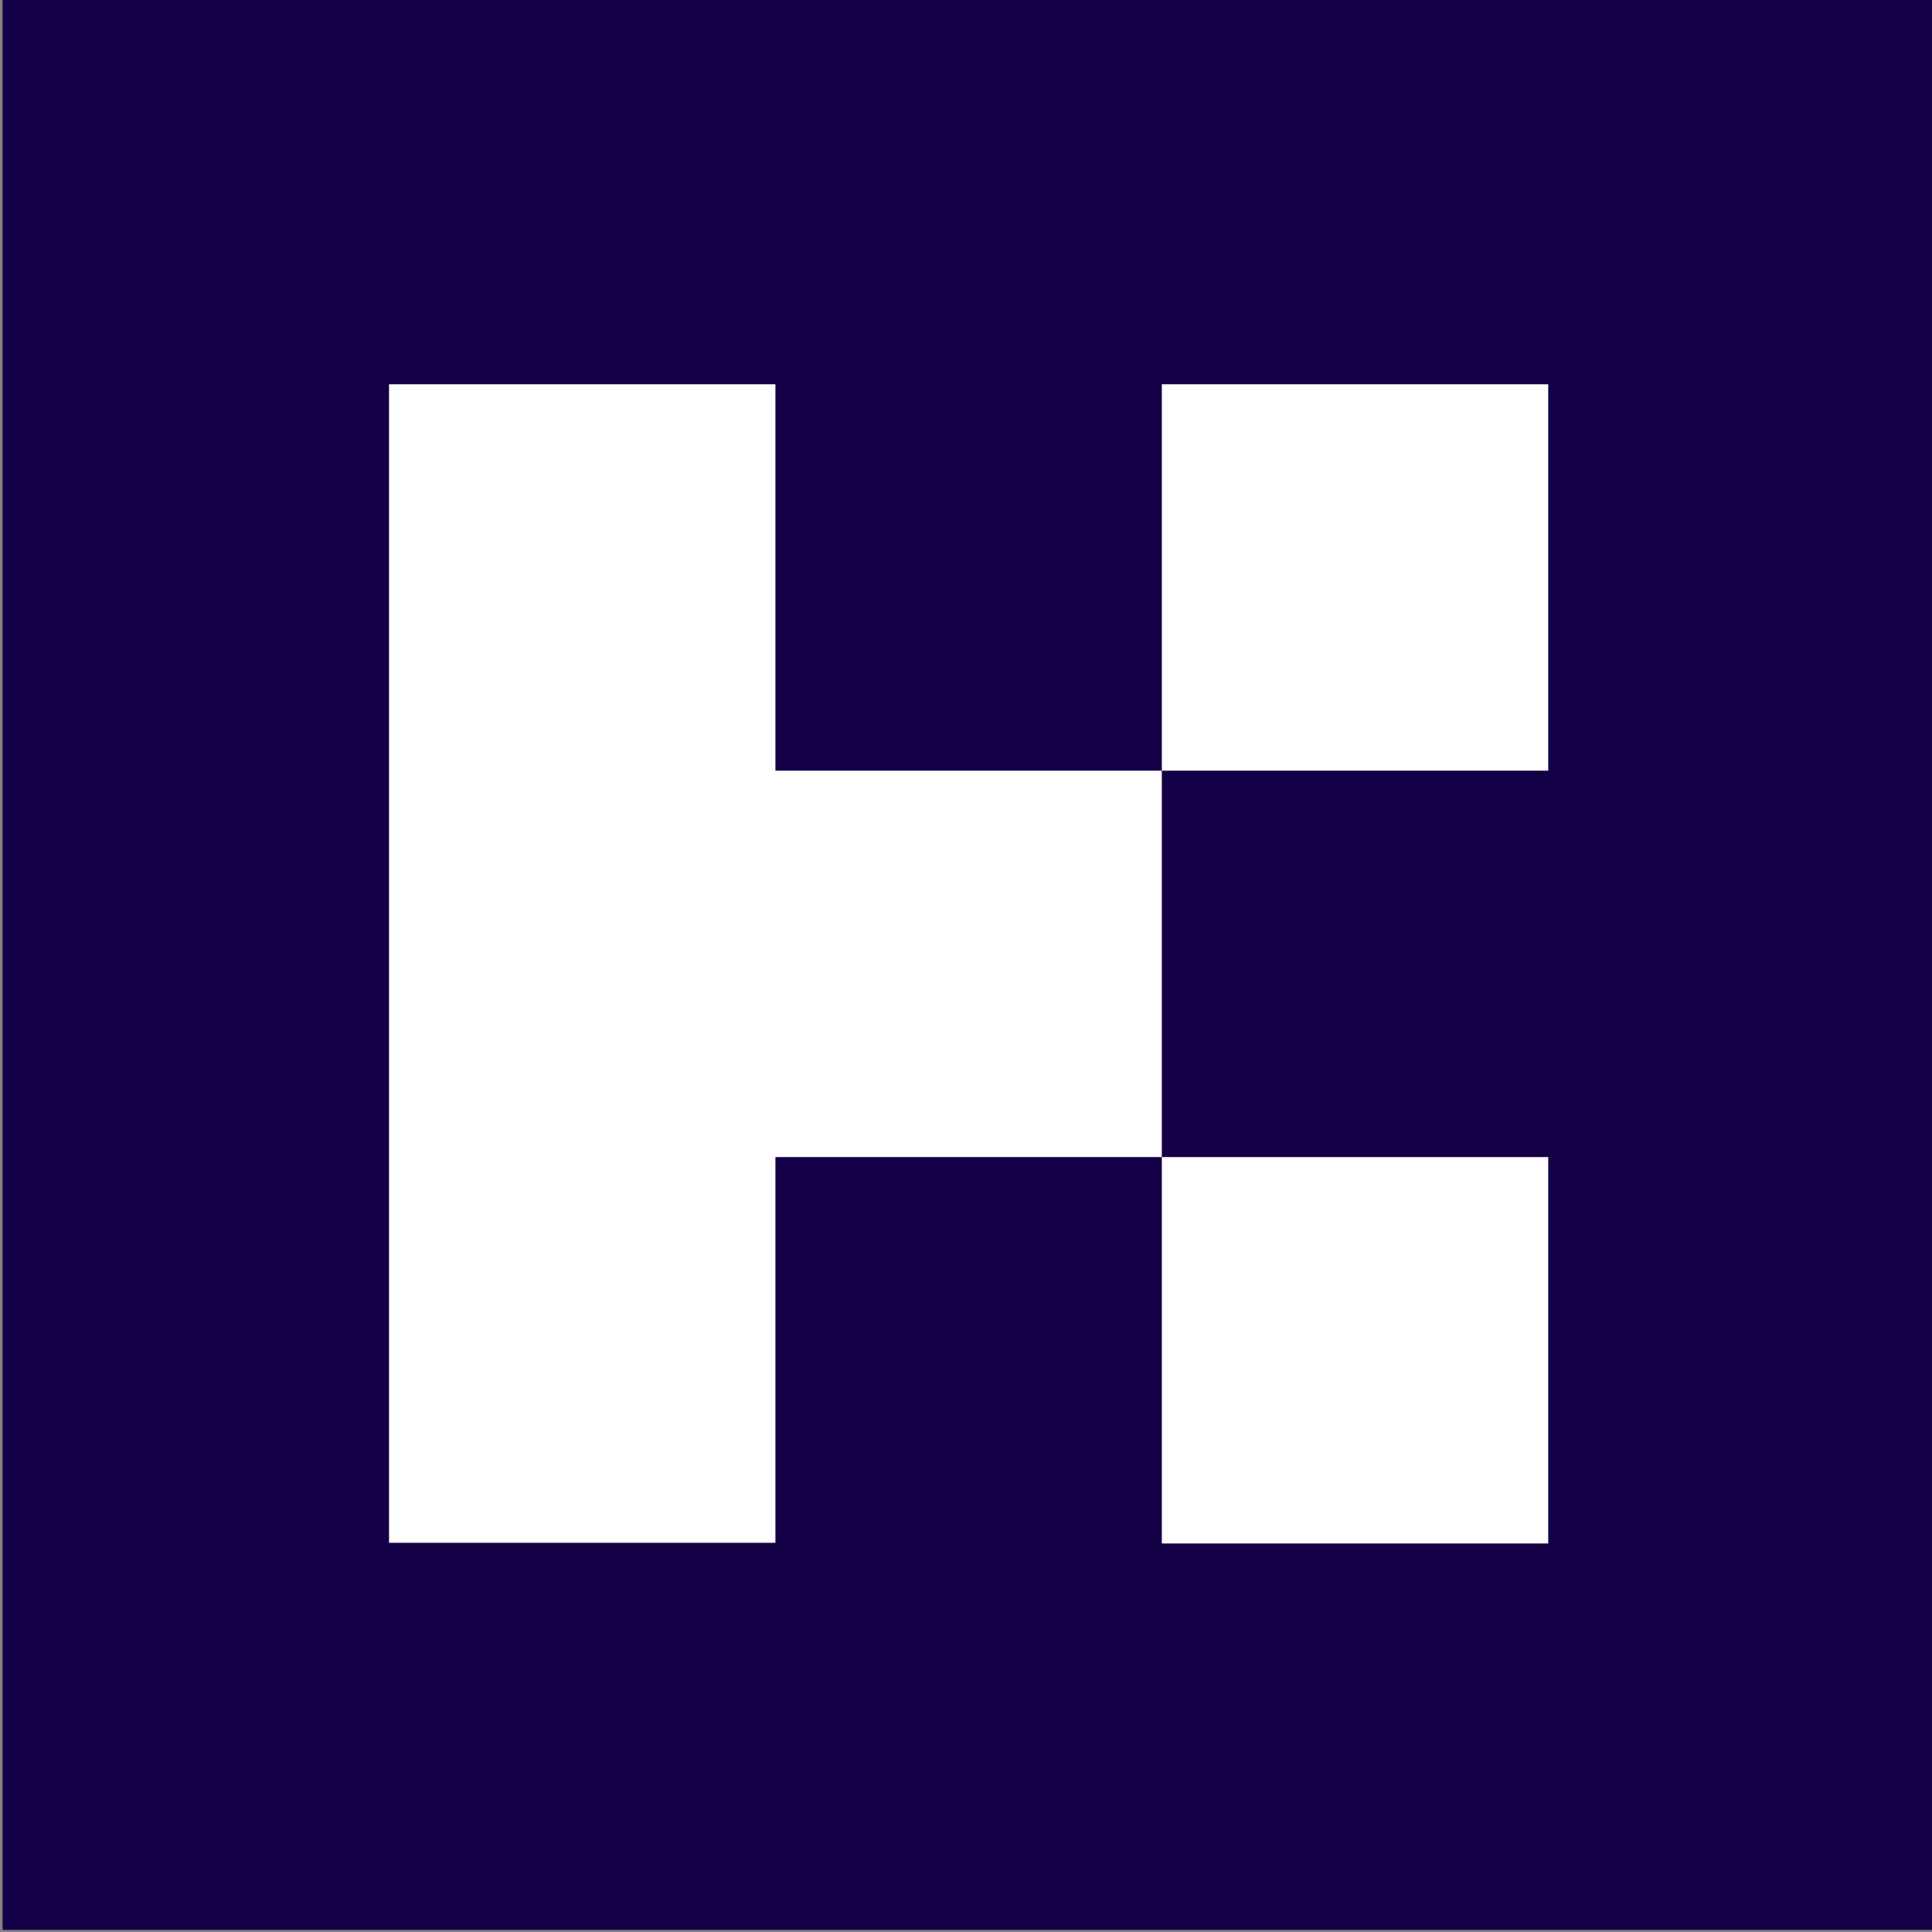
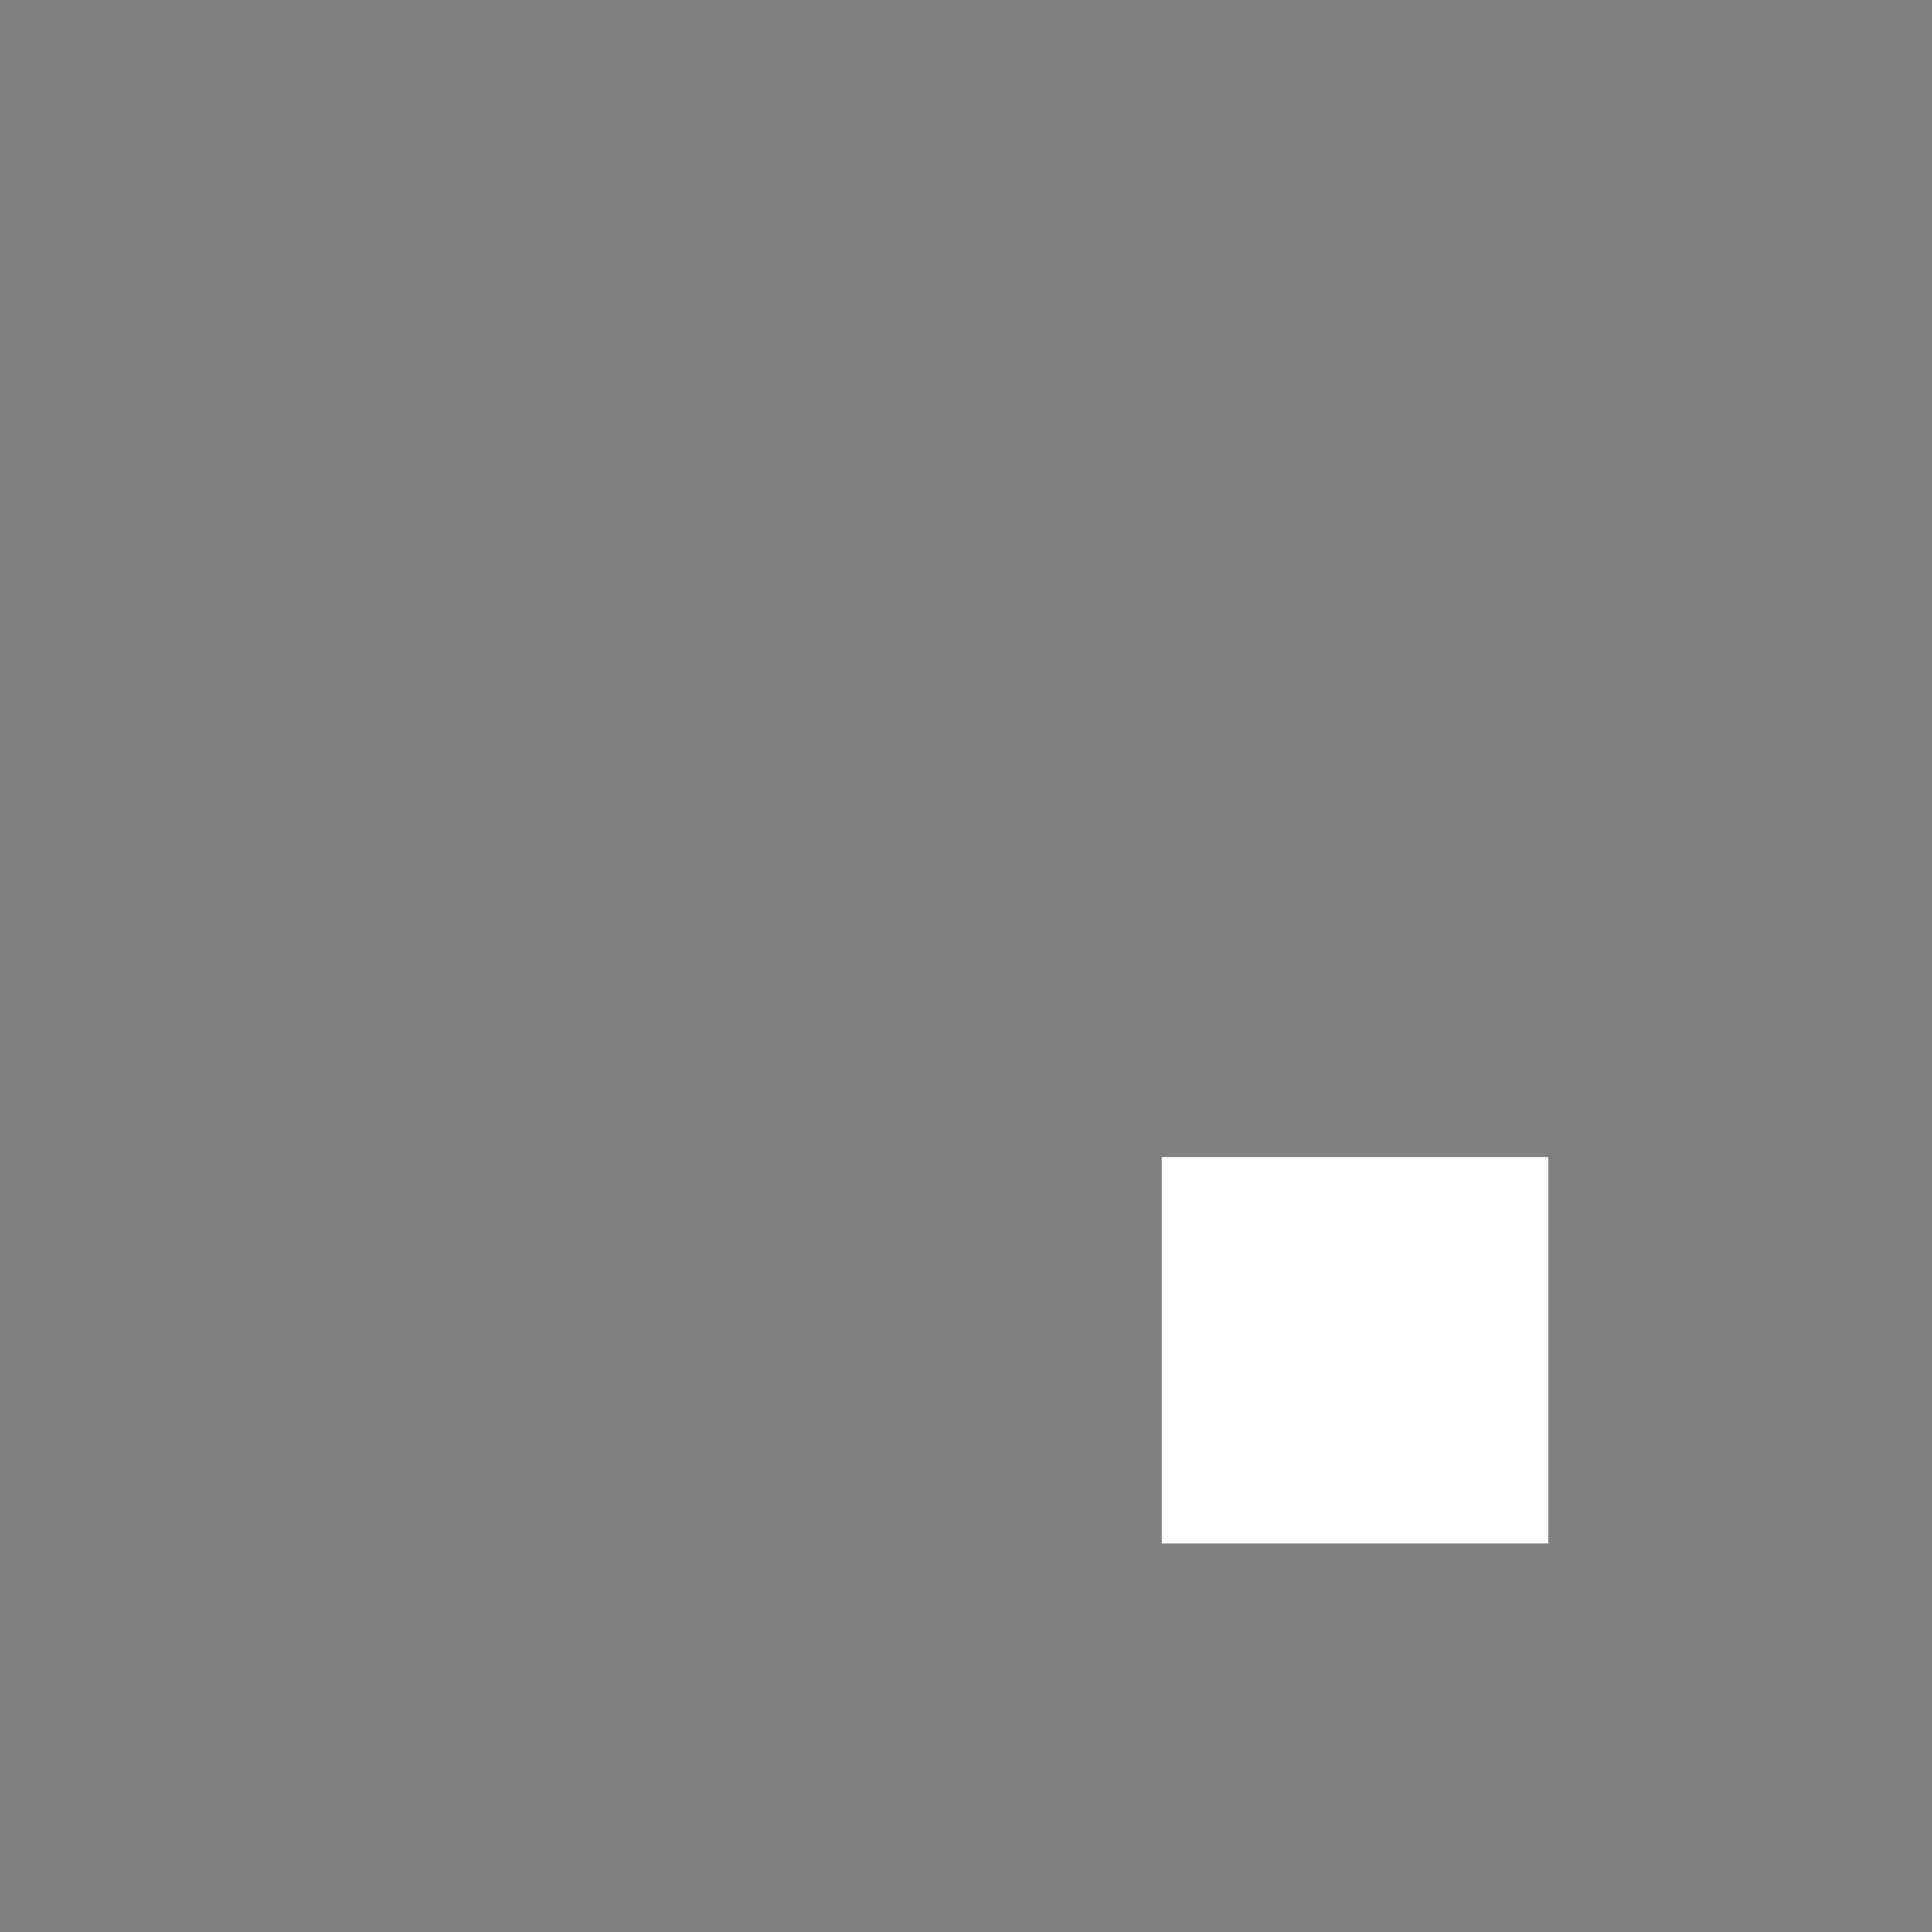
<svg xmlns="http://www.w3.org/2000/svg" id="Ebene_1" version="1.1" viewBox="0 0 550 550">
  <rect x="0" y="0" width="550" height="550" fill="#808080" stroke="none" />
-   <path d="M550.747,549.394H.747V-.606h550v550Z" style="fill: #140046;" />
  <g>
    <g>
-       <path d="M440.748,219.393h-109.999v-109.999h109.999v109.999Z" style="fill: #fff;" />
      <path d="M440.748,439.393h-109.999v-109.999h109.999v109.999Z" style="fill: #fff;" />
    </g>
-     <polygon points="330.747 219.394 220.746 219.394 220.746 109.394 110.747 109.394 110.747 439.201 220.746 439.201 220.746 329.394 330.747 329.394 330.747 219.394" style="fill: #fff;" />
  </g>
</svg>